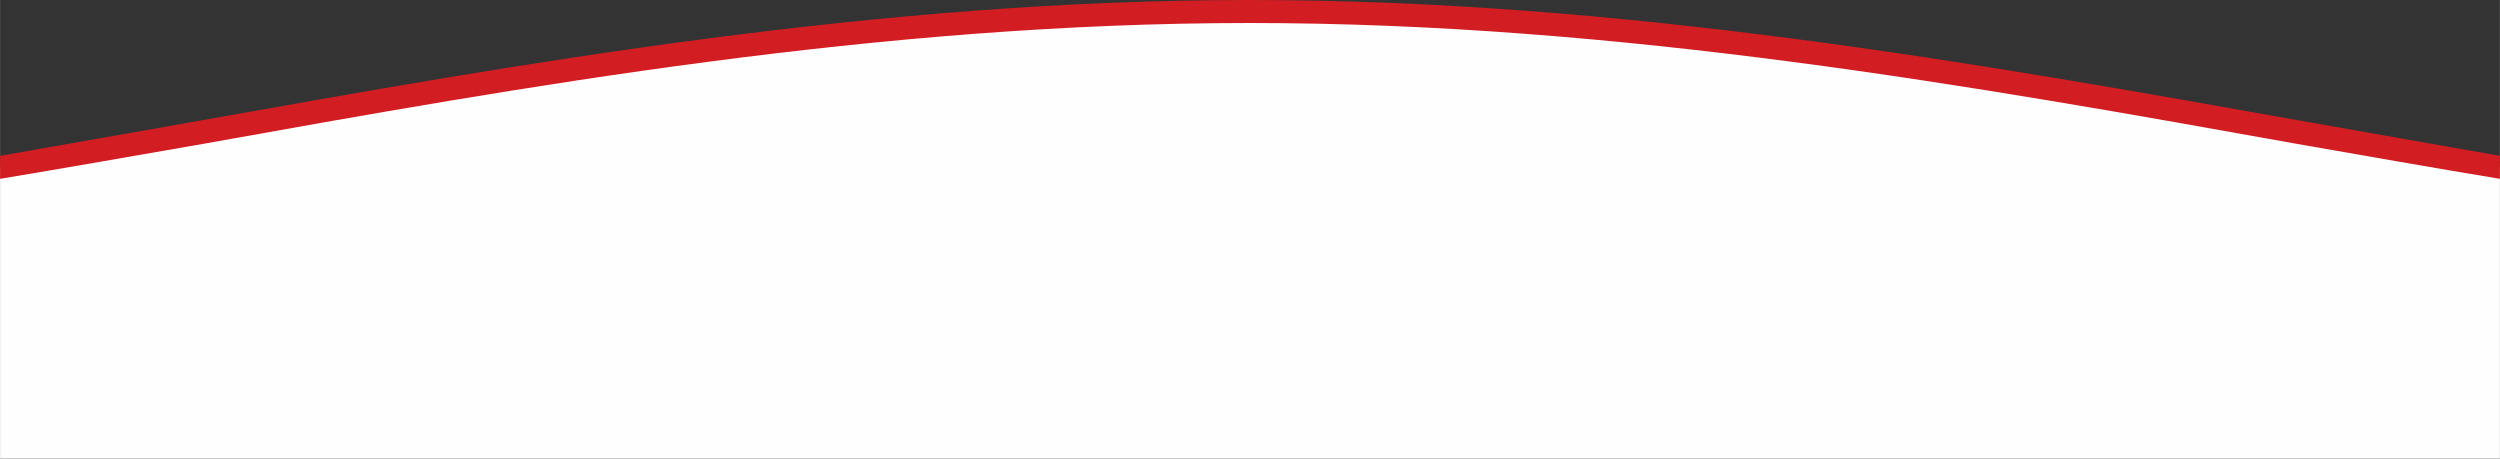
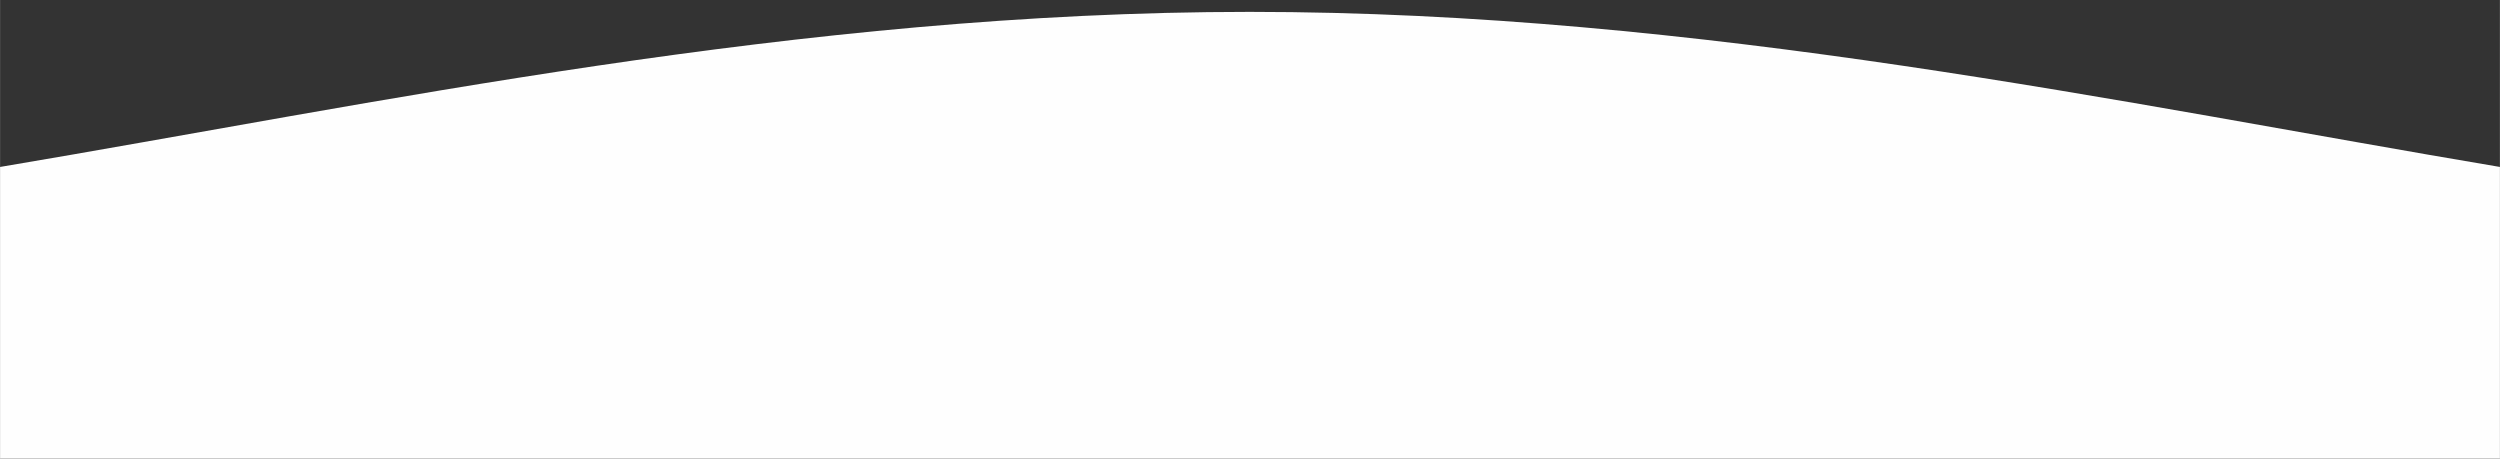
<svg xmlns="http://www.w3.org/2000/svg" xml:space="preserve" width="150mm" height="27.514mm" version="1.1" style="shape-rendering:geometricPrecision; text-rendering:geometricPrecision; image-rendering:optimizeQuality; fill-rule:evenodd; clip-rule:evenodd" viewBox="0 0 3369 618">
  <rect x="0" y="0" width="3369" height="618" fill="#333333" stroke="none" />
  <defs>
    <style type="text/css">
   
    .fil0 {fill:#FEFEFE}
    .fil1 {fill:#D21D23;fill-rule:nonzero}
   
  </style>
  </defs>
  <g id="Layer_x0020_1">
    <path class="fil0" d="M0 618l3369 0c0,-131 0,-262 0,-393 -506,-85 -1078,-209 -1685,-209 -606,0 -1178,124 -1684,209 0,131 0,262 0,393z" />
-     <path class="fil1" d="M0 210c86,-15 176,-31 267,-47 437,-78 915,-163 1417,-163 502,0 981,85 1418,163 91,16 181,32 267,47l0 31c-91,-15 -181,-31 -273,-47 -435,-78 -912,-163 -1412,-163 -499,0 -976,85 -1411,163 -92,16 -183,32 -273,47l0 -31z" />
  </g>
</svg>